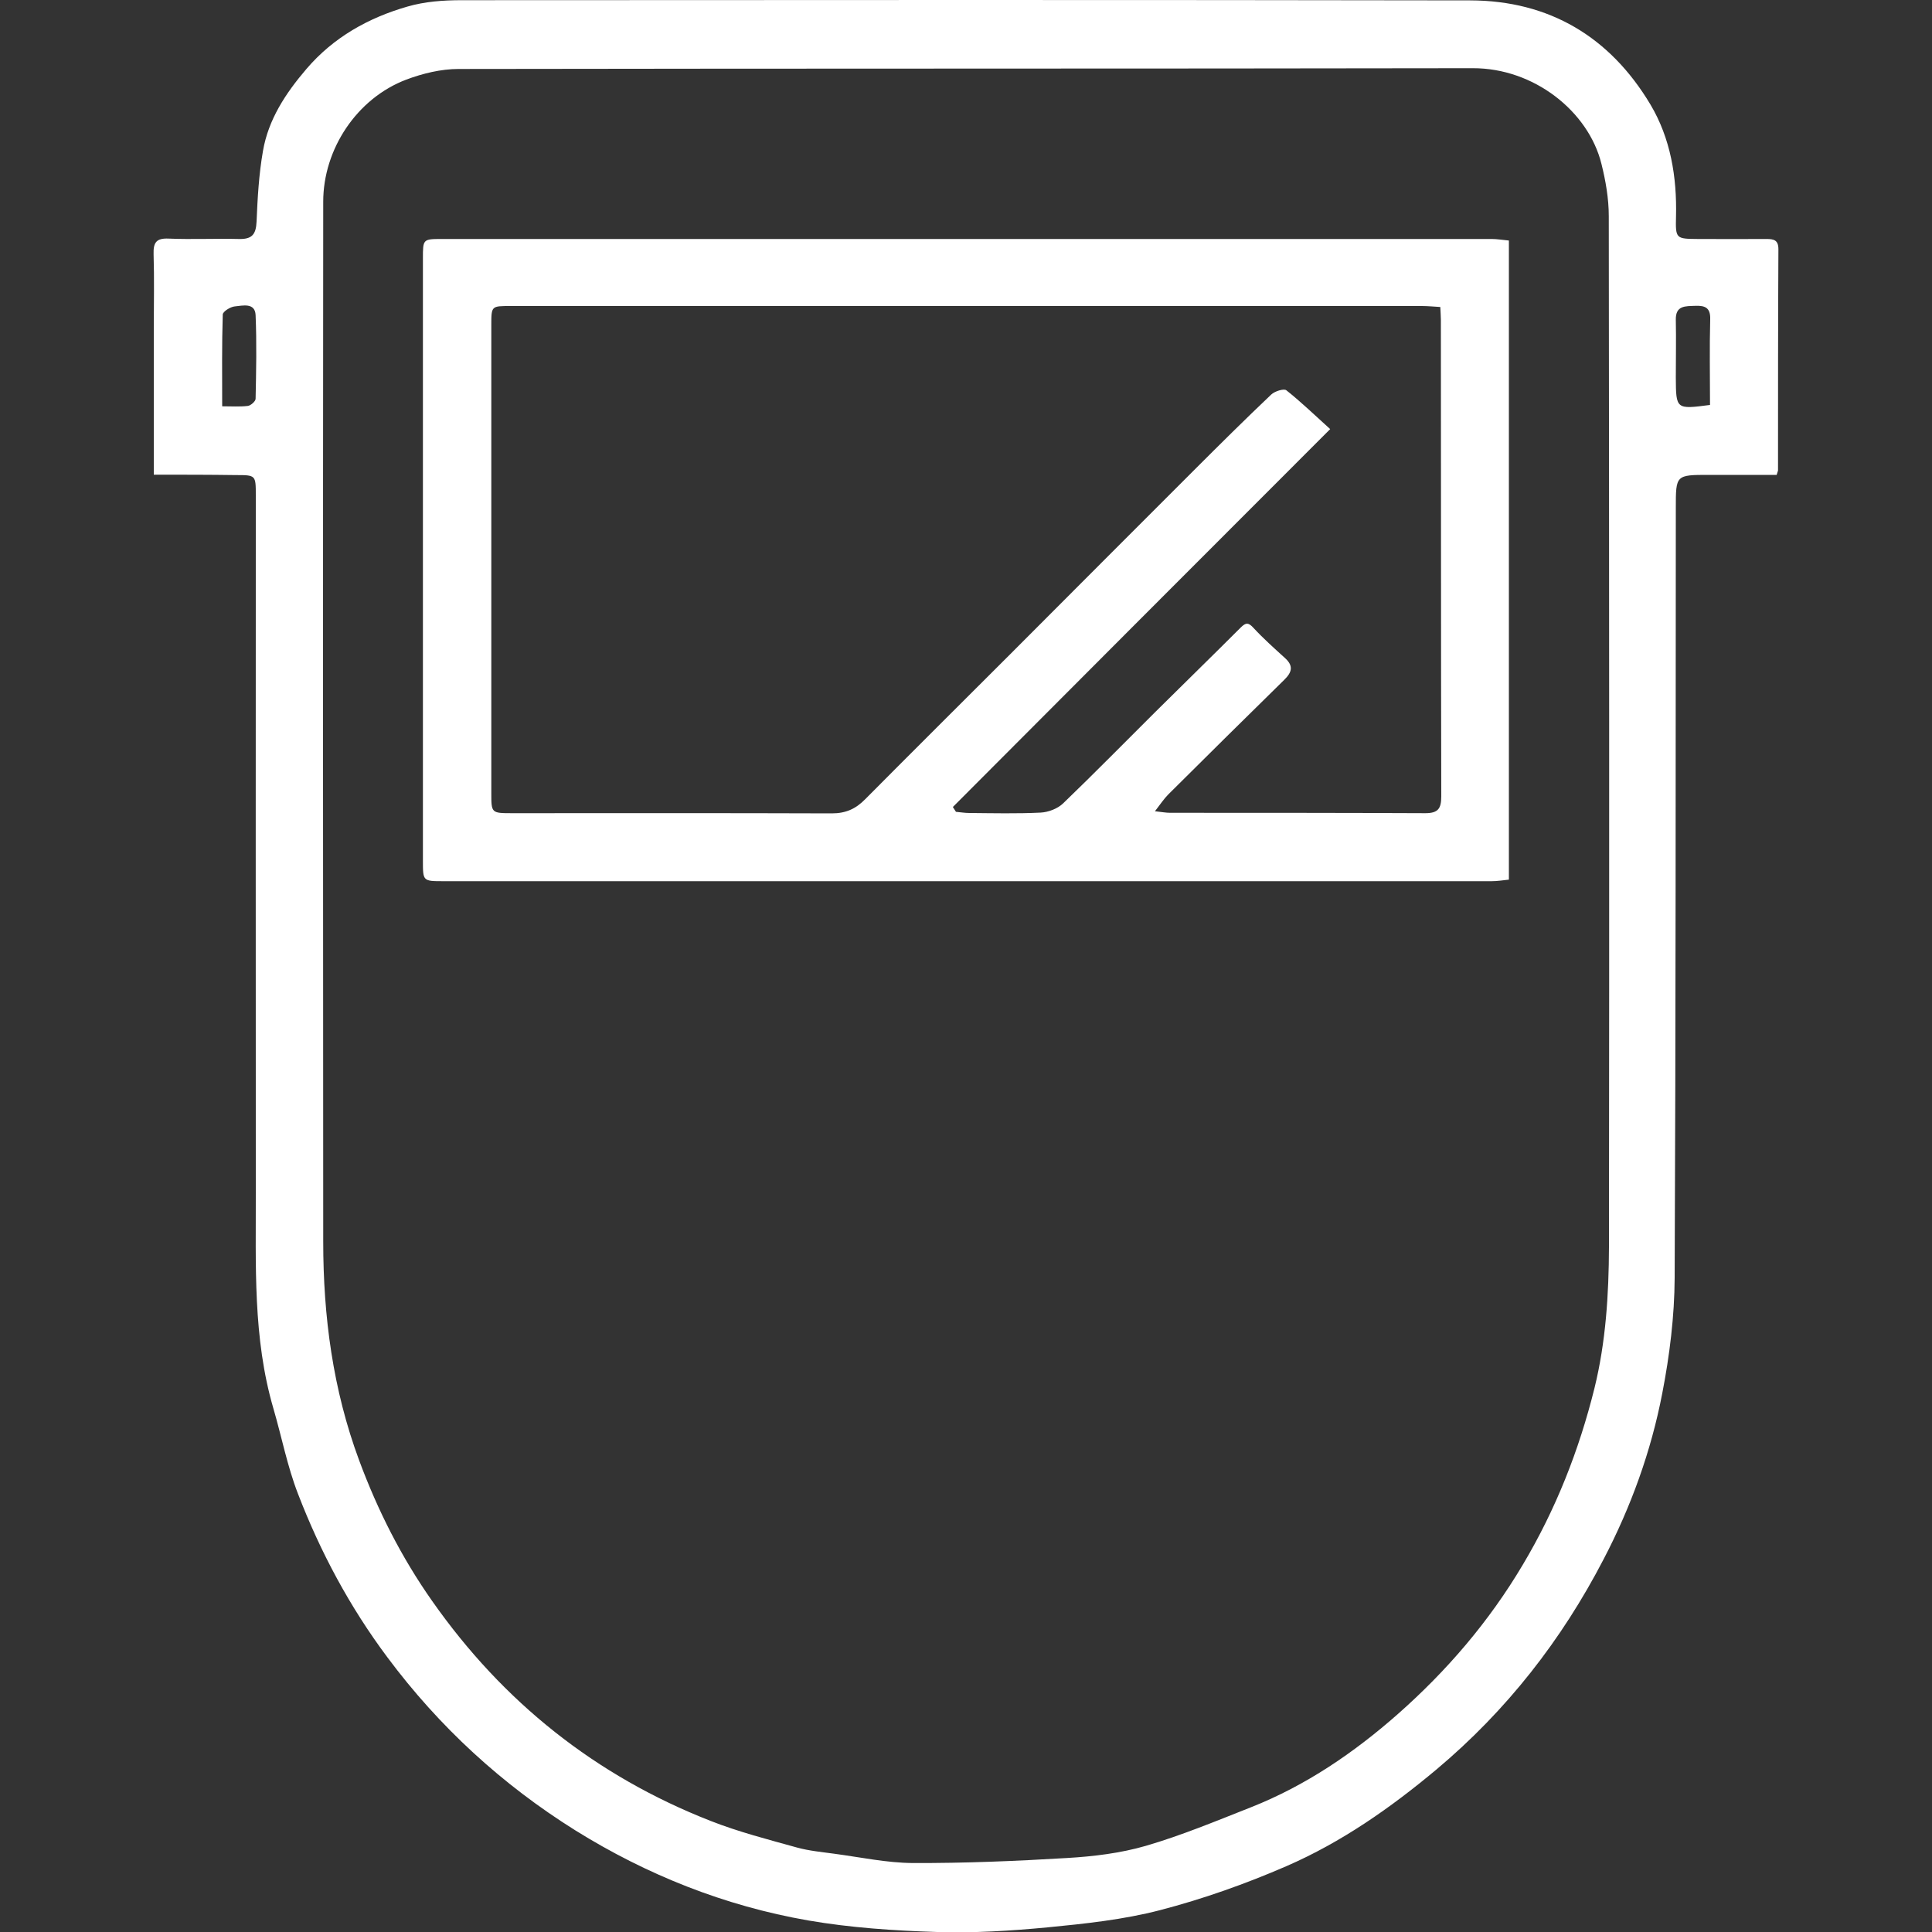
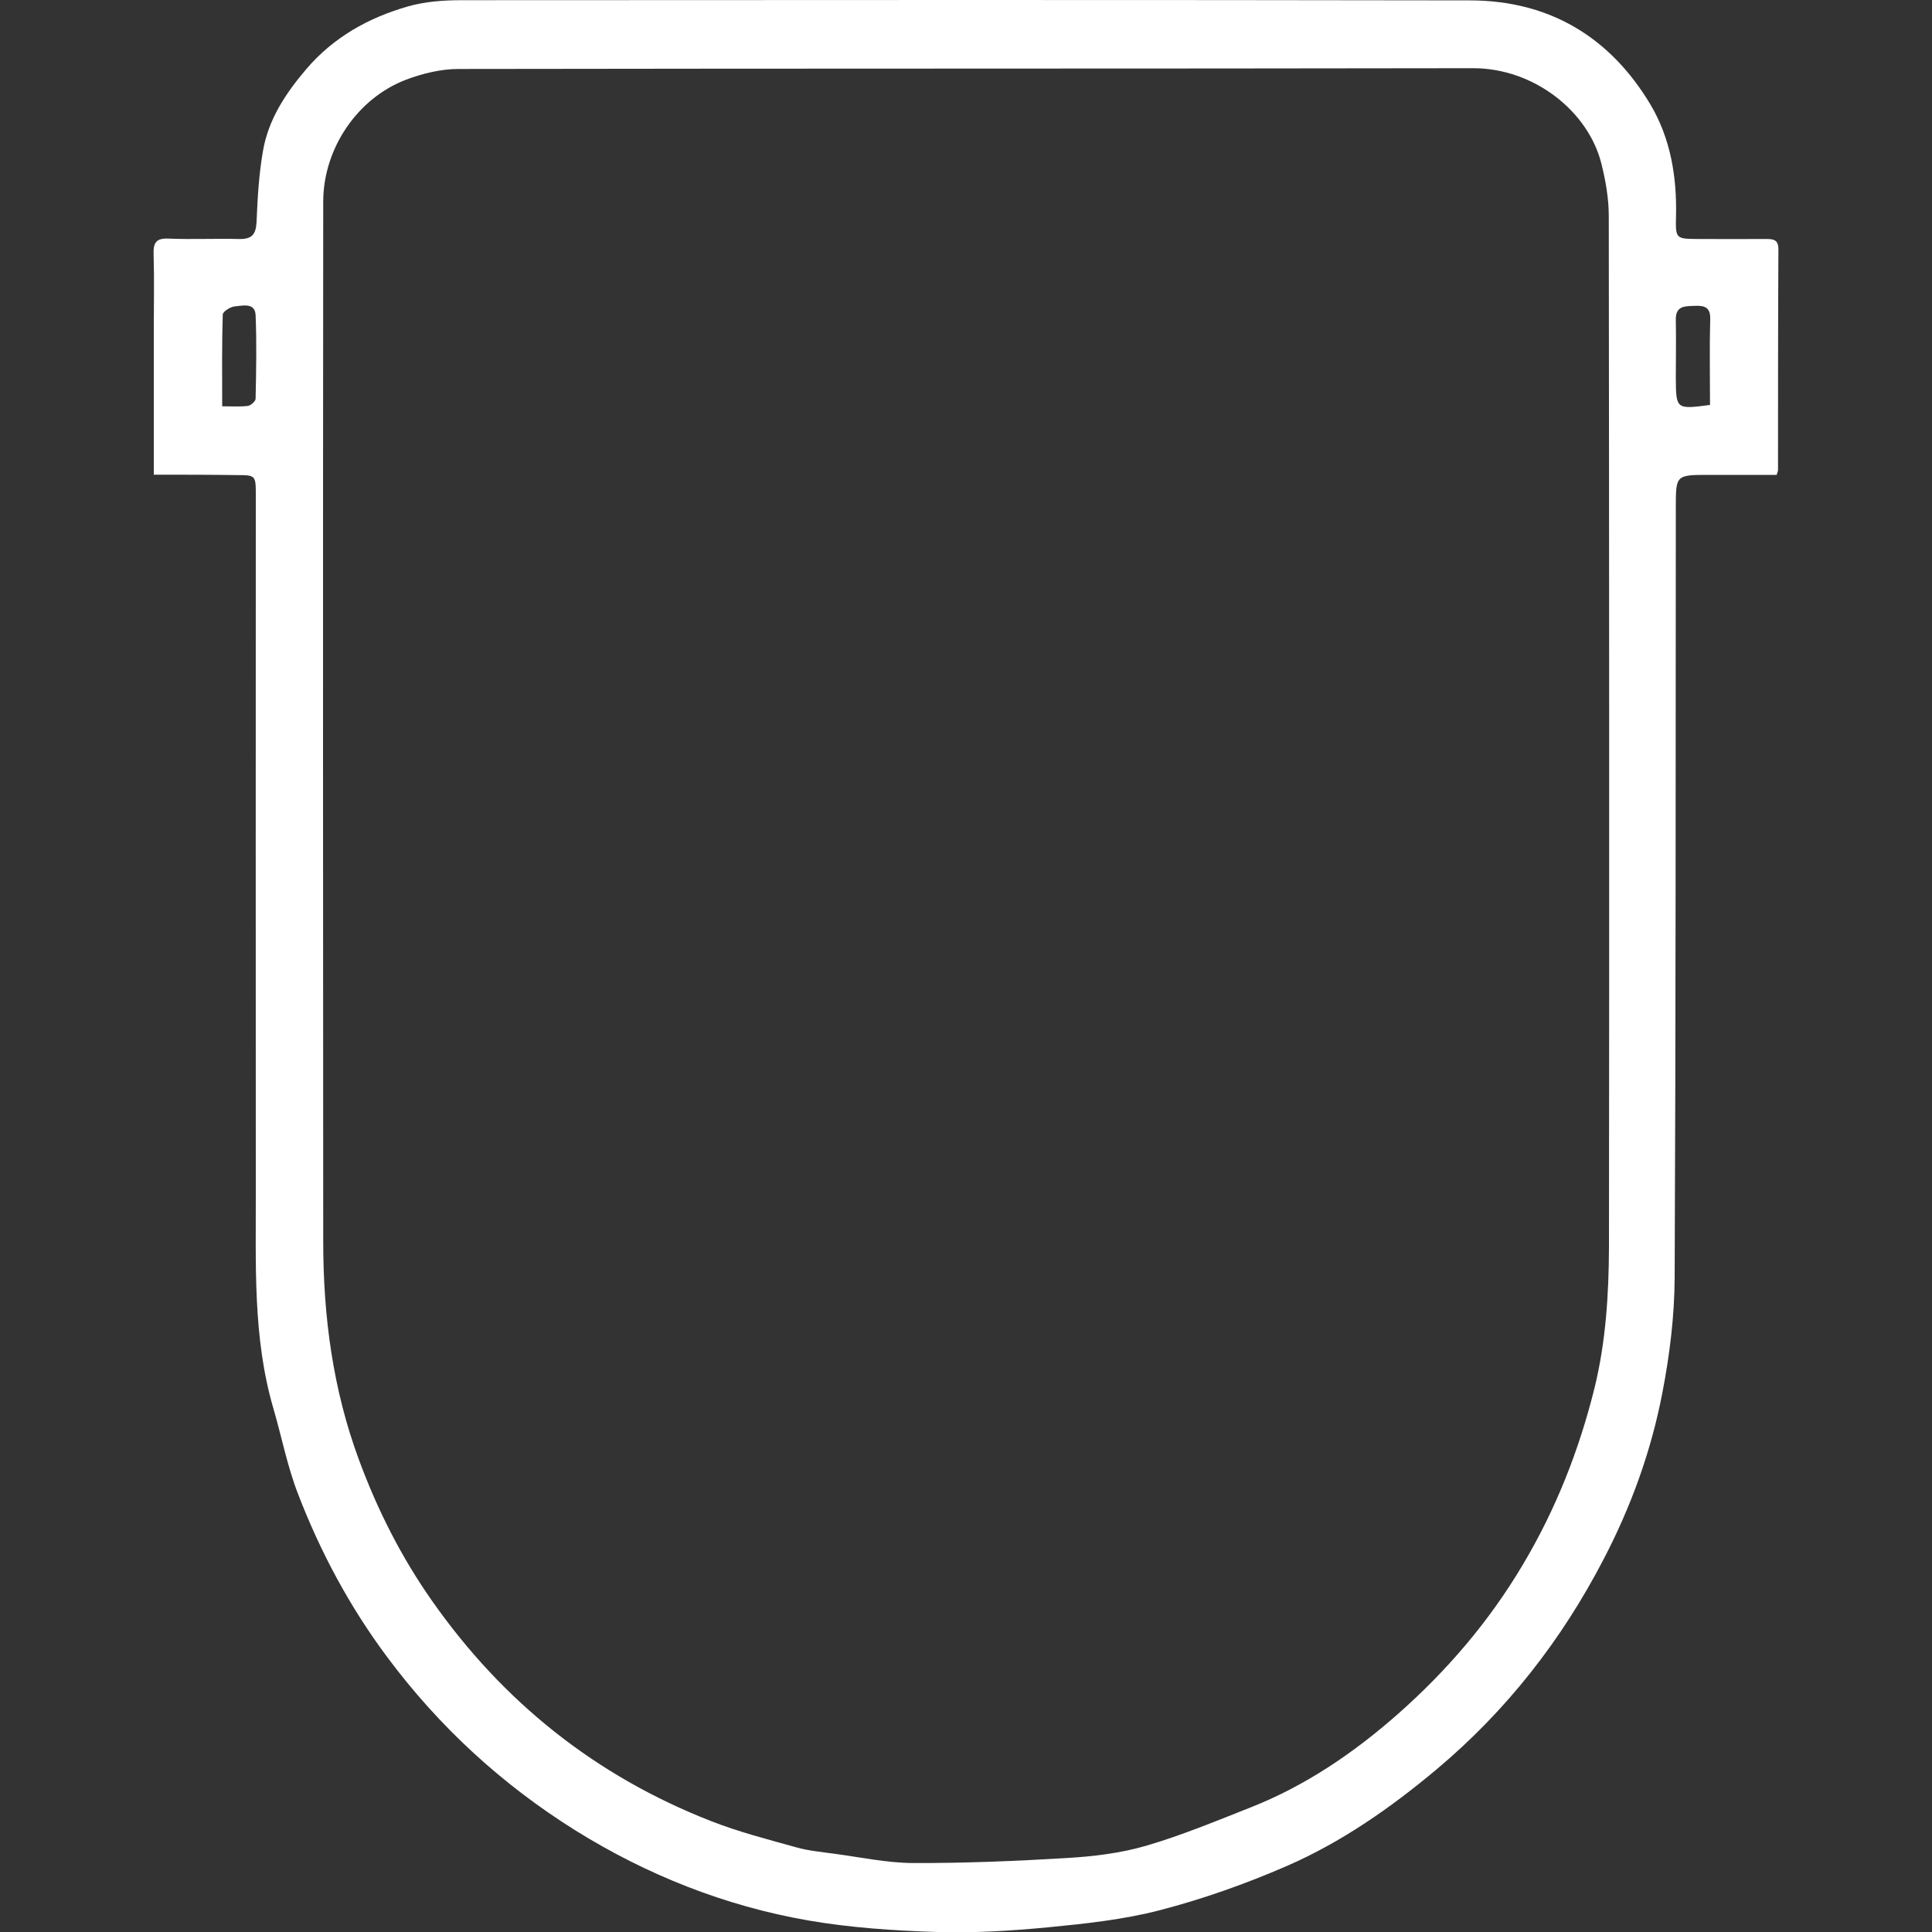
<svg xmlns="http://www.w3.org/2000/svg" version="1.1" id="Layer_1" x="0px" y="0px" viewBox="0 0 1000 1000" style="enable-background:new 0 0 1000 1000;" xml:space="preserve">
  <rect x="0" y="0" width="1000" height="1000" fill="#333333" stroke="none" />
  <style type="text/css">
	.st0{fill:#FFFFFF;}
</style>
  <g>
    <path class="st0" d="M79.6,245.7c0-26,0-50.8,0-75.7c0-12.8,0.3-25.6-0.1-38.4c-0.2-6.1,1.4-8.4,7.8-8.1   c12.1,0.5,24.2-0.1,36.2,0.2c6.8,0.2,9-2.2,9.3-9c0.5-12.2,1.2-24.5,3.3-36.5c2.8-16.4,11.8-30,22.5-42.5   c14-16.4,32.1-26.5,52.3-32.3c8.9-2.6,18.6-3.3,28-3.3C412.9,0,587-0.1,761,0.2c40.9,0.1,72.3,18.9,93.2,53.8   c10.5,17.6,13.8,37.6,13.3,58.1c-0.3,11.5,0,11.5,11.3,11.6c11.8,0,23.7,0.1,35.5,0c3.8,0,6.2,0.5,6.2,5.3   c-0.2,38.1-0.2,76.3-0.2,114.4c0,0.4-0.3,0.9-0.7,2.4c-11.4,0-23.1,0-34.9,0c-17.3,0-17.3,0-17.3,17c-0.1,132.9,0,265.7-0.6,398.6   c-0.1,19.9-2.6,40.1-6.4,59.7c-5.8,30.1-16.2,58.8-30.4,86c-21.7,41.8-50.1,78.2-86.4,108.7c-23.9,20-49.2,37.7-77.7,50.1   c-21.2,9.2-43.2,17-65.5,22.8c-18.9,4.9-38.6,7-58.2,8.9c-19,1.8-38.2,3-57.2,2.4c-22.3-0.7-44.8-2.2-66.8-6   c-43-7.5-83.3-23.5-120.4-46.6c-37.9-23.7-70.5-53.6-97.3-89.6c-19.5-26.1-34.7-54.5-46.3-84.7c-5.5-14.2-8.4-29.4-12.7-44.1   c-10.7-36.6-9-74.3-9.1-111.7c-0.1-120.3,0-240.6,0-360.9c0-10.5,0-10.5-10.4-10.5C108.3,245.7,94.4,245.7,79.6,245.7z    M167.2,393.4C167.2,393.4,167.2,393.4,167.2,393.4c0.1,83.1,0,166.2,0.1,249.3c0,38.7,5,76.6,18.6,113.2   c9.6,25.9,21.9,50.2,37.8,72.8c36.7,52.3,84.6,90.5,144.1,113.8c14.5,5.7,29.7,9.6,44.8,13.8c6.2,1.7,12.8,2.3,19.3,3.2   c13.5,1.8,27,4.7,40.5,4.8c26.6,0.1,53.3-1,79.9-2.6c13.7-0.8,27.7-2.5,40.8-6.3c18.5-5.4,36.5-12.9,54.5-20   c28.3-11.2,53.2-28.2,75.8-48.1c25.4-22.4,47.3-47.9,64.8-77.4c17.1-28.7,29.1-59.2,37.1-91.4c5.9-24,7.4-48.6,7.5-73.1   c0.2-177.8,0.1-355.7-0.1-533.5c0-9.1-1.6-18.3-3.8-27.1c-6.7-27.1-34.9-49.6-66.6-49.5c-175,0.3-350,0.1-525,0.4   c-9,0-18.5,2.3-27,5.5c-25.6,9.7-43,36-43,63.2C167.2,200.7,167.2,297,167.2,393.4z M115,210.3c5,0,9.2,0.3,13.3-0.2   c1.5-0.2,4-2.4,4-3.7c0.3-14.4,0.6-28.9,0-43.3c-0.3-6.6-6.7-4.9-10.8-4.5c-2.3,0.2-6.2,2.7-6.2,4.2C114.8,178.4,115,194,115,210.3   z M885.1,209.6c0-15-0.3-29.7,0.1-44.3c0.2-6-2.6-7.2-7.7-7c-5.1,0.2-10.3-0.3-10.1,7.3c0.2,9.9,0,19.9,0,29.8   C867.5,211.9,867.5,211.9,885.1,209.6z" />
-     <path class="st0" d="M781,124.5c0,110.7,0,220.3,0,330.8c-3,0.3-5.9,0.8-8.9,0.8c-180.9,0-361.8,0-542.8,0   c-10.4,0-10.4-0.1-10.4-10.5c0-104,0-207.9,0-311.9c0-9.9,0-10,9.8-10c181.2,0,362.3,0,543.5,0C774.9,123.7,777.7,124.2,781,124.5z    M493.2,417.7c0.5,0.8,1.1,1.7,1.6,2.5c2.3,0.2,4.6,0.6,6.9,0.6c12.3,0.1,24.6,0.4,36.9-0.2c4-0.2,8.8-2,11.7-4.8   c16.2-15.6,32-31.7,47.9-47.5c14.6-14.5,29.4-28.9,44-43.5c2.6-2.6,4-2.7,6.6,0.2c5.1,5.5,10.7,10.5,16.2,15.5   c4.6,4.1,3.8,7.4-0.3,11.4c-20.1,19.7-40.1,39.5-60,59.3c-2.3,2.3-4.1,5.1-6.9,8.7c3.7,0.4,5.7,0.8,7.8,0.8c44,0,88.1,0,132.1,0.2   c6.6,0,8.3-2.3,8.3-8.7c-0.2-82.2-0.1-164.4-0.2-246.5c0-2.1-0.2-4.1-0.3-6.8c-3.4-0.2-6.5-0.5-9.5-0.5c-157.2,0-314.5,0-471.7,0   c-9.9,0-10-0.1-10,9.7c0,80.8,0,161.5,0,242.3c0,10.4,0,10.5,10.7,10.5c55.2,0,110.4-0.1,165.5,0.1c7.3,0,12.4-2.3,17.4-7.4   c24.9-25.1,50-50,75-75c31.7-31.7,63.3-63.5,95.1-95.2c13.2-13.2,26.5-26.4,40-39.2c1.8-1.7,6.5-3.2,7.8-2.2   c7.7,6.1,14.7,12.9,22.7,20.1C622.3,288.3,557.7,353,493.2,417.7z" />
  </g>
</svg>